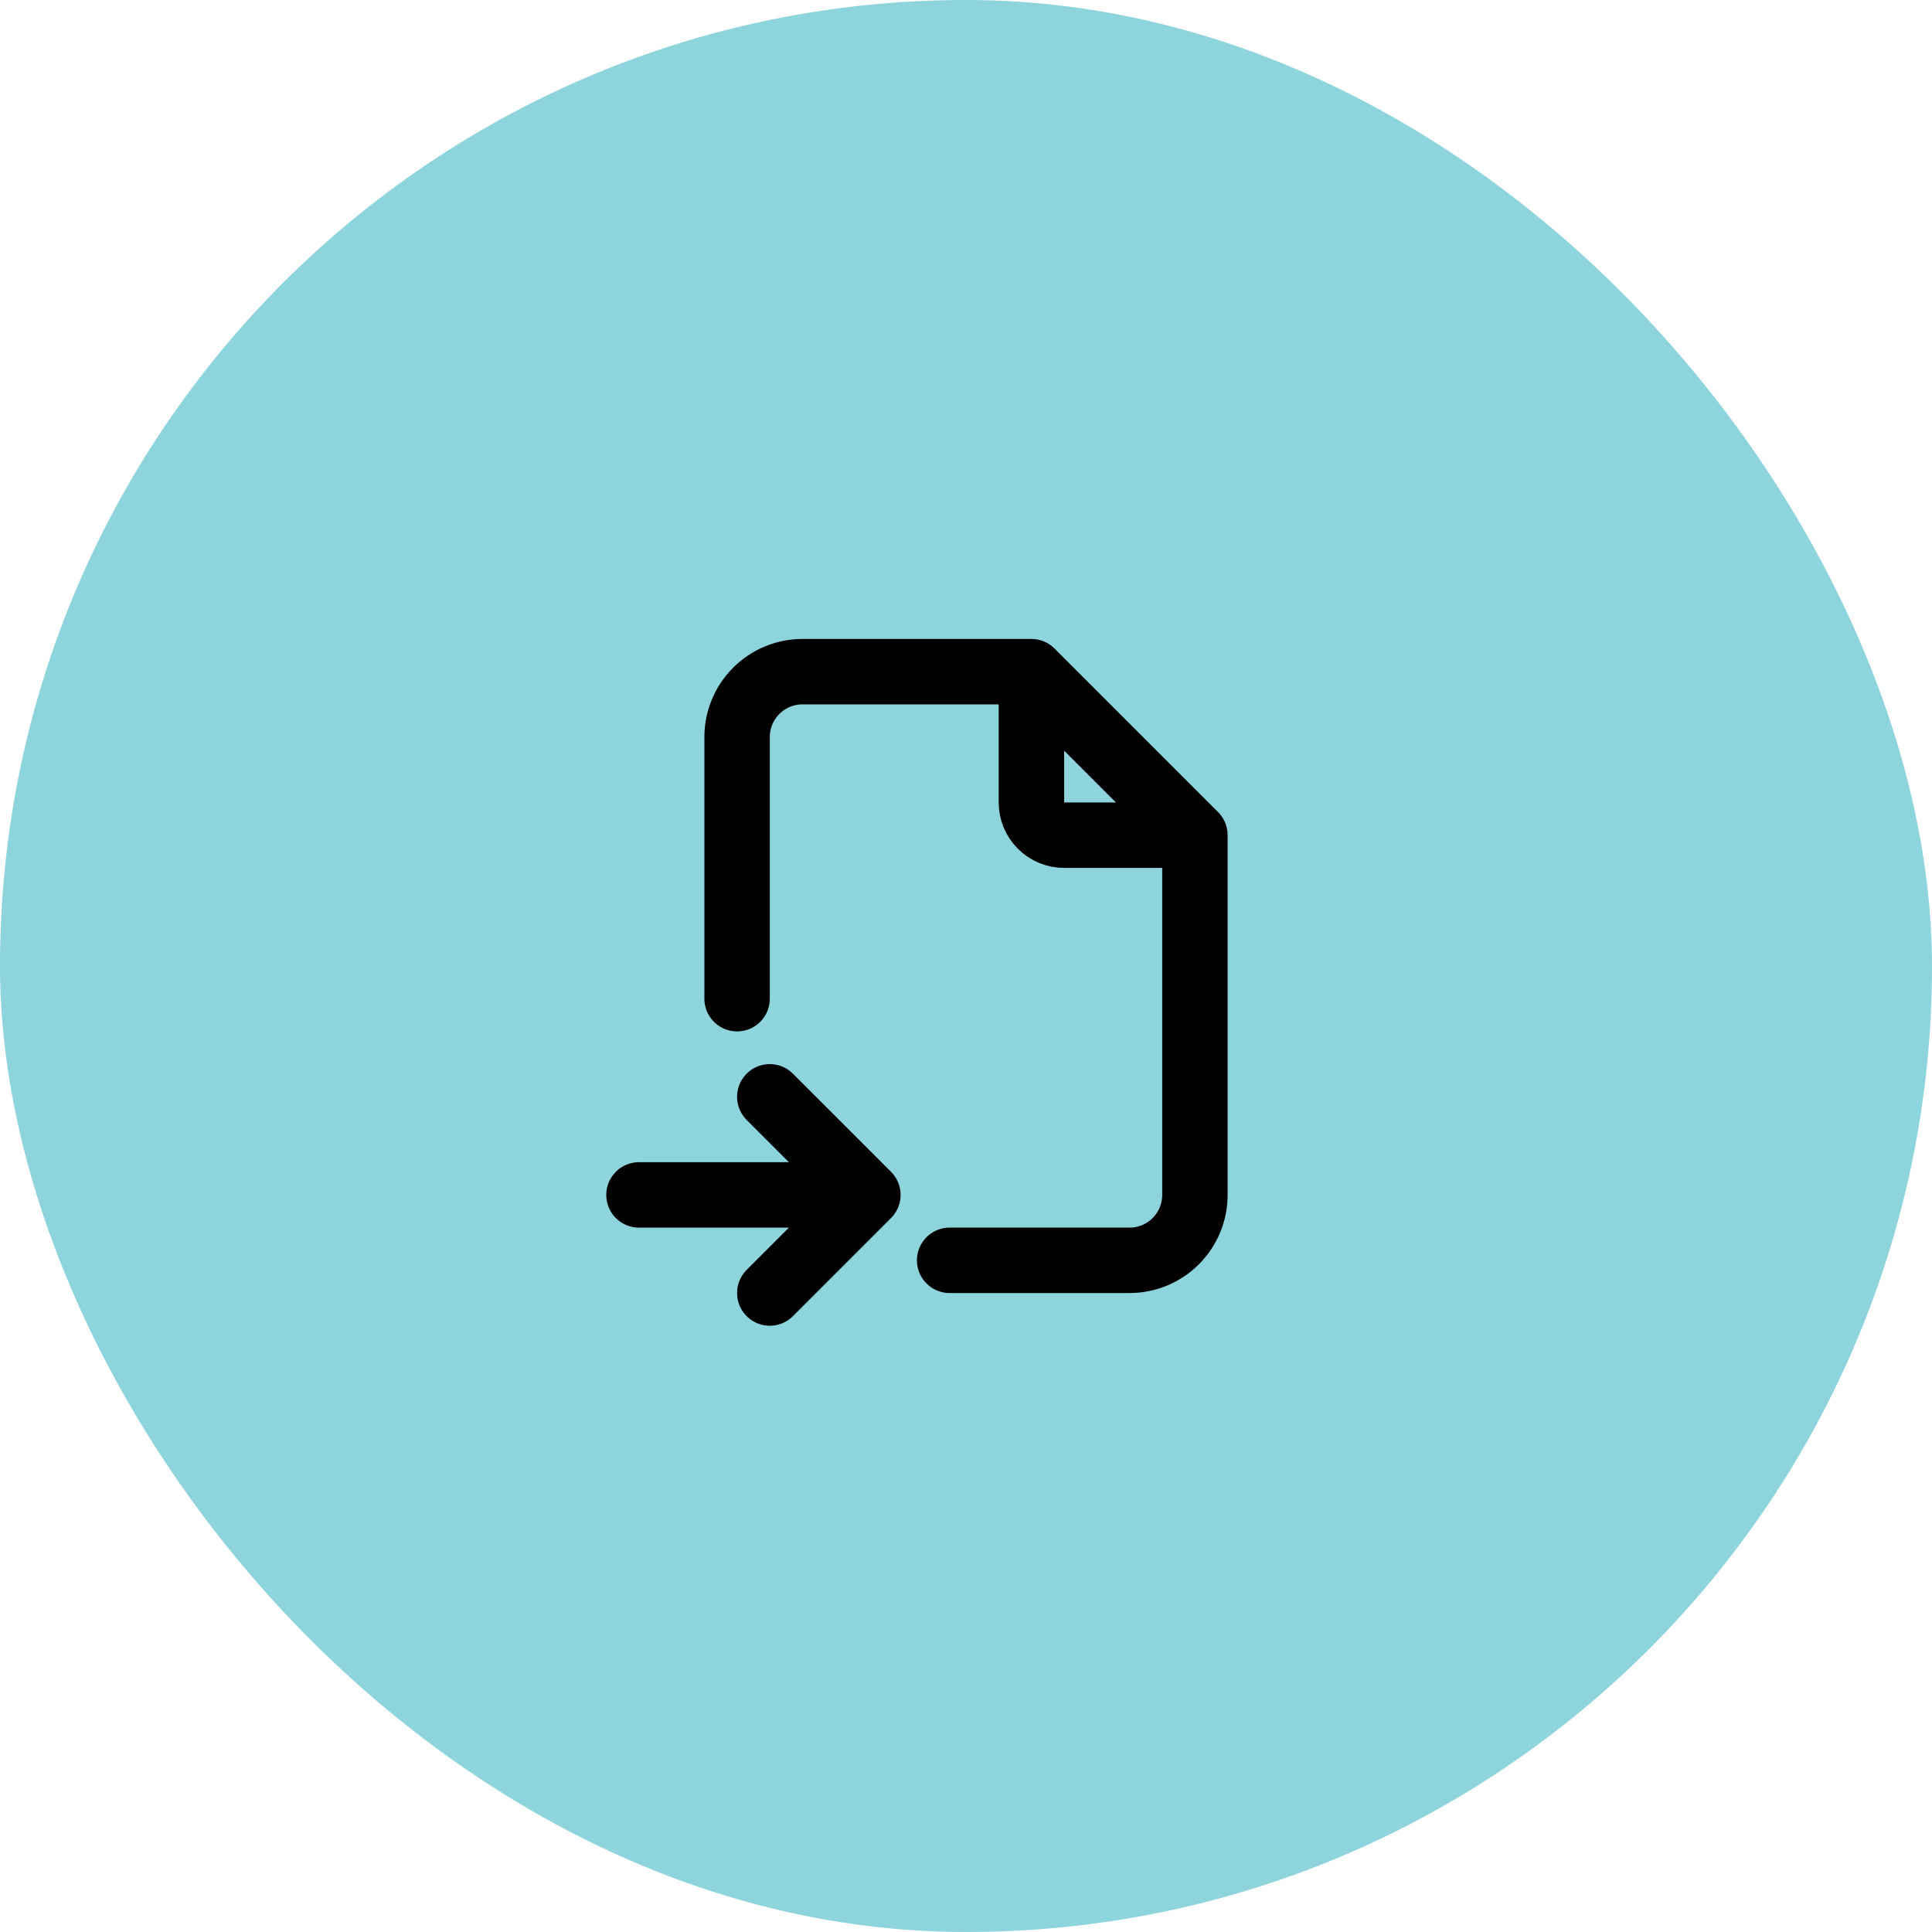
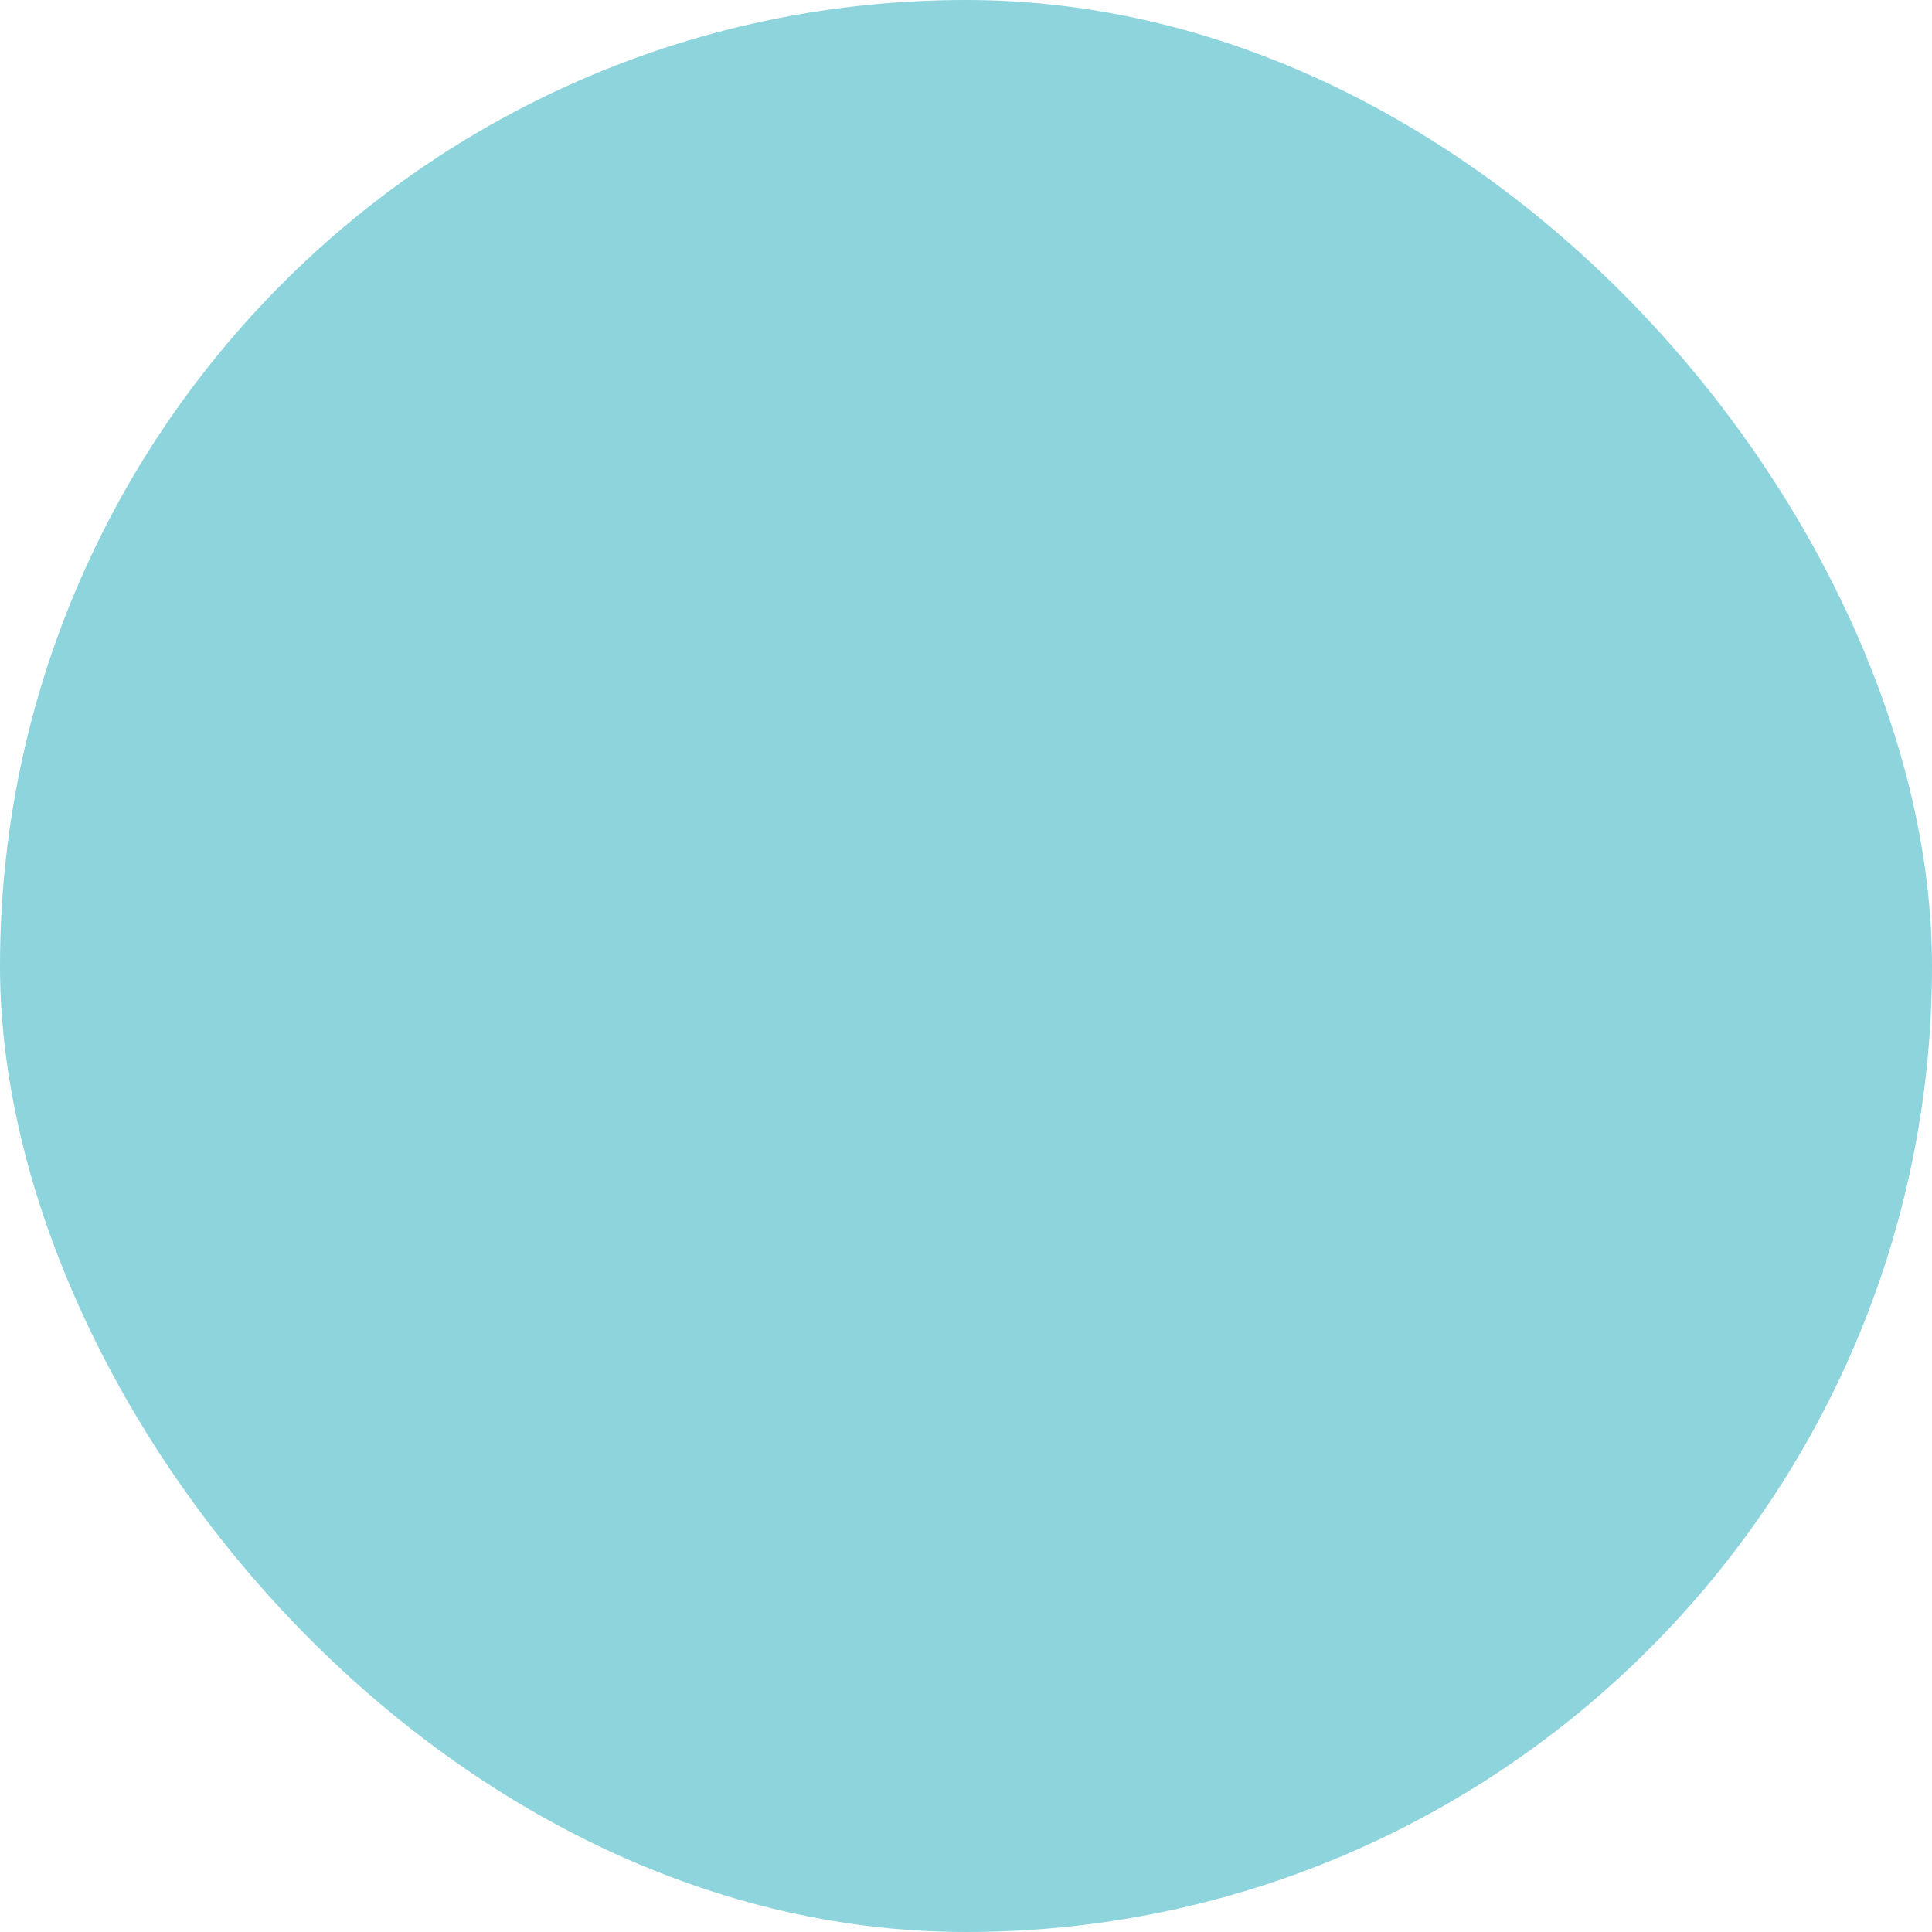
<svg xmlns="http://www.w3.org/2000/svg" width="64" height="64" viewBox="0 0 64 64" fill="none">
  <rect width="64" height="64" rx="32" fill="#8DD4DD" />
-   <path d="M34.167 22.25V26.583C34.167 26.871 34.281 27.146 34.484 27.349C34.687 27.552 34.963 27.667 35.25 27.667H39.583M34.167 22.25H26.583C26.009 22.25 25.458 22.478 25.051 22.885C24.645 23.291 24.417 23.842 24.417 24.417V33.083M34.167 22.25L39.583 27.667M39.583 27.667V39.583C39.583 40.158 39.355 40.709 38.949 41.115C38.542 41.522 37.991 41.75 37.417 41.75H31.458M21.167 39.583H28.75M28.75 39.583L25.5 36.333M28.75 39.583L25.5 42.833" stroke="black" stroke-width="2.167" stroke-linecap="round" stroke-linejoin="round" />
</svg>